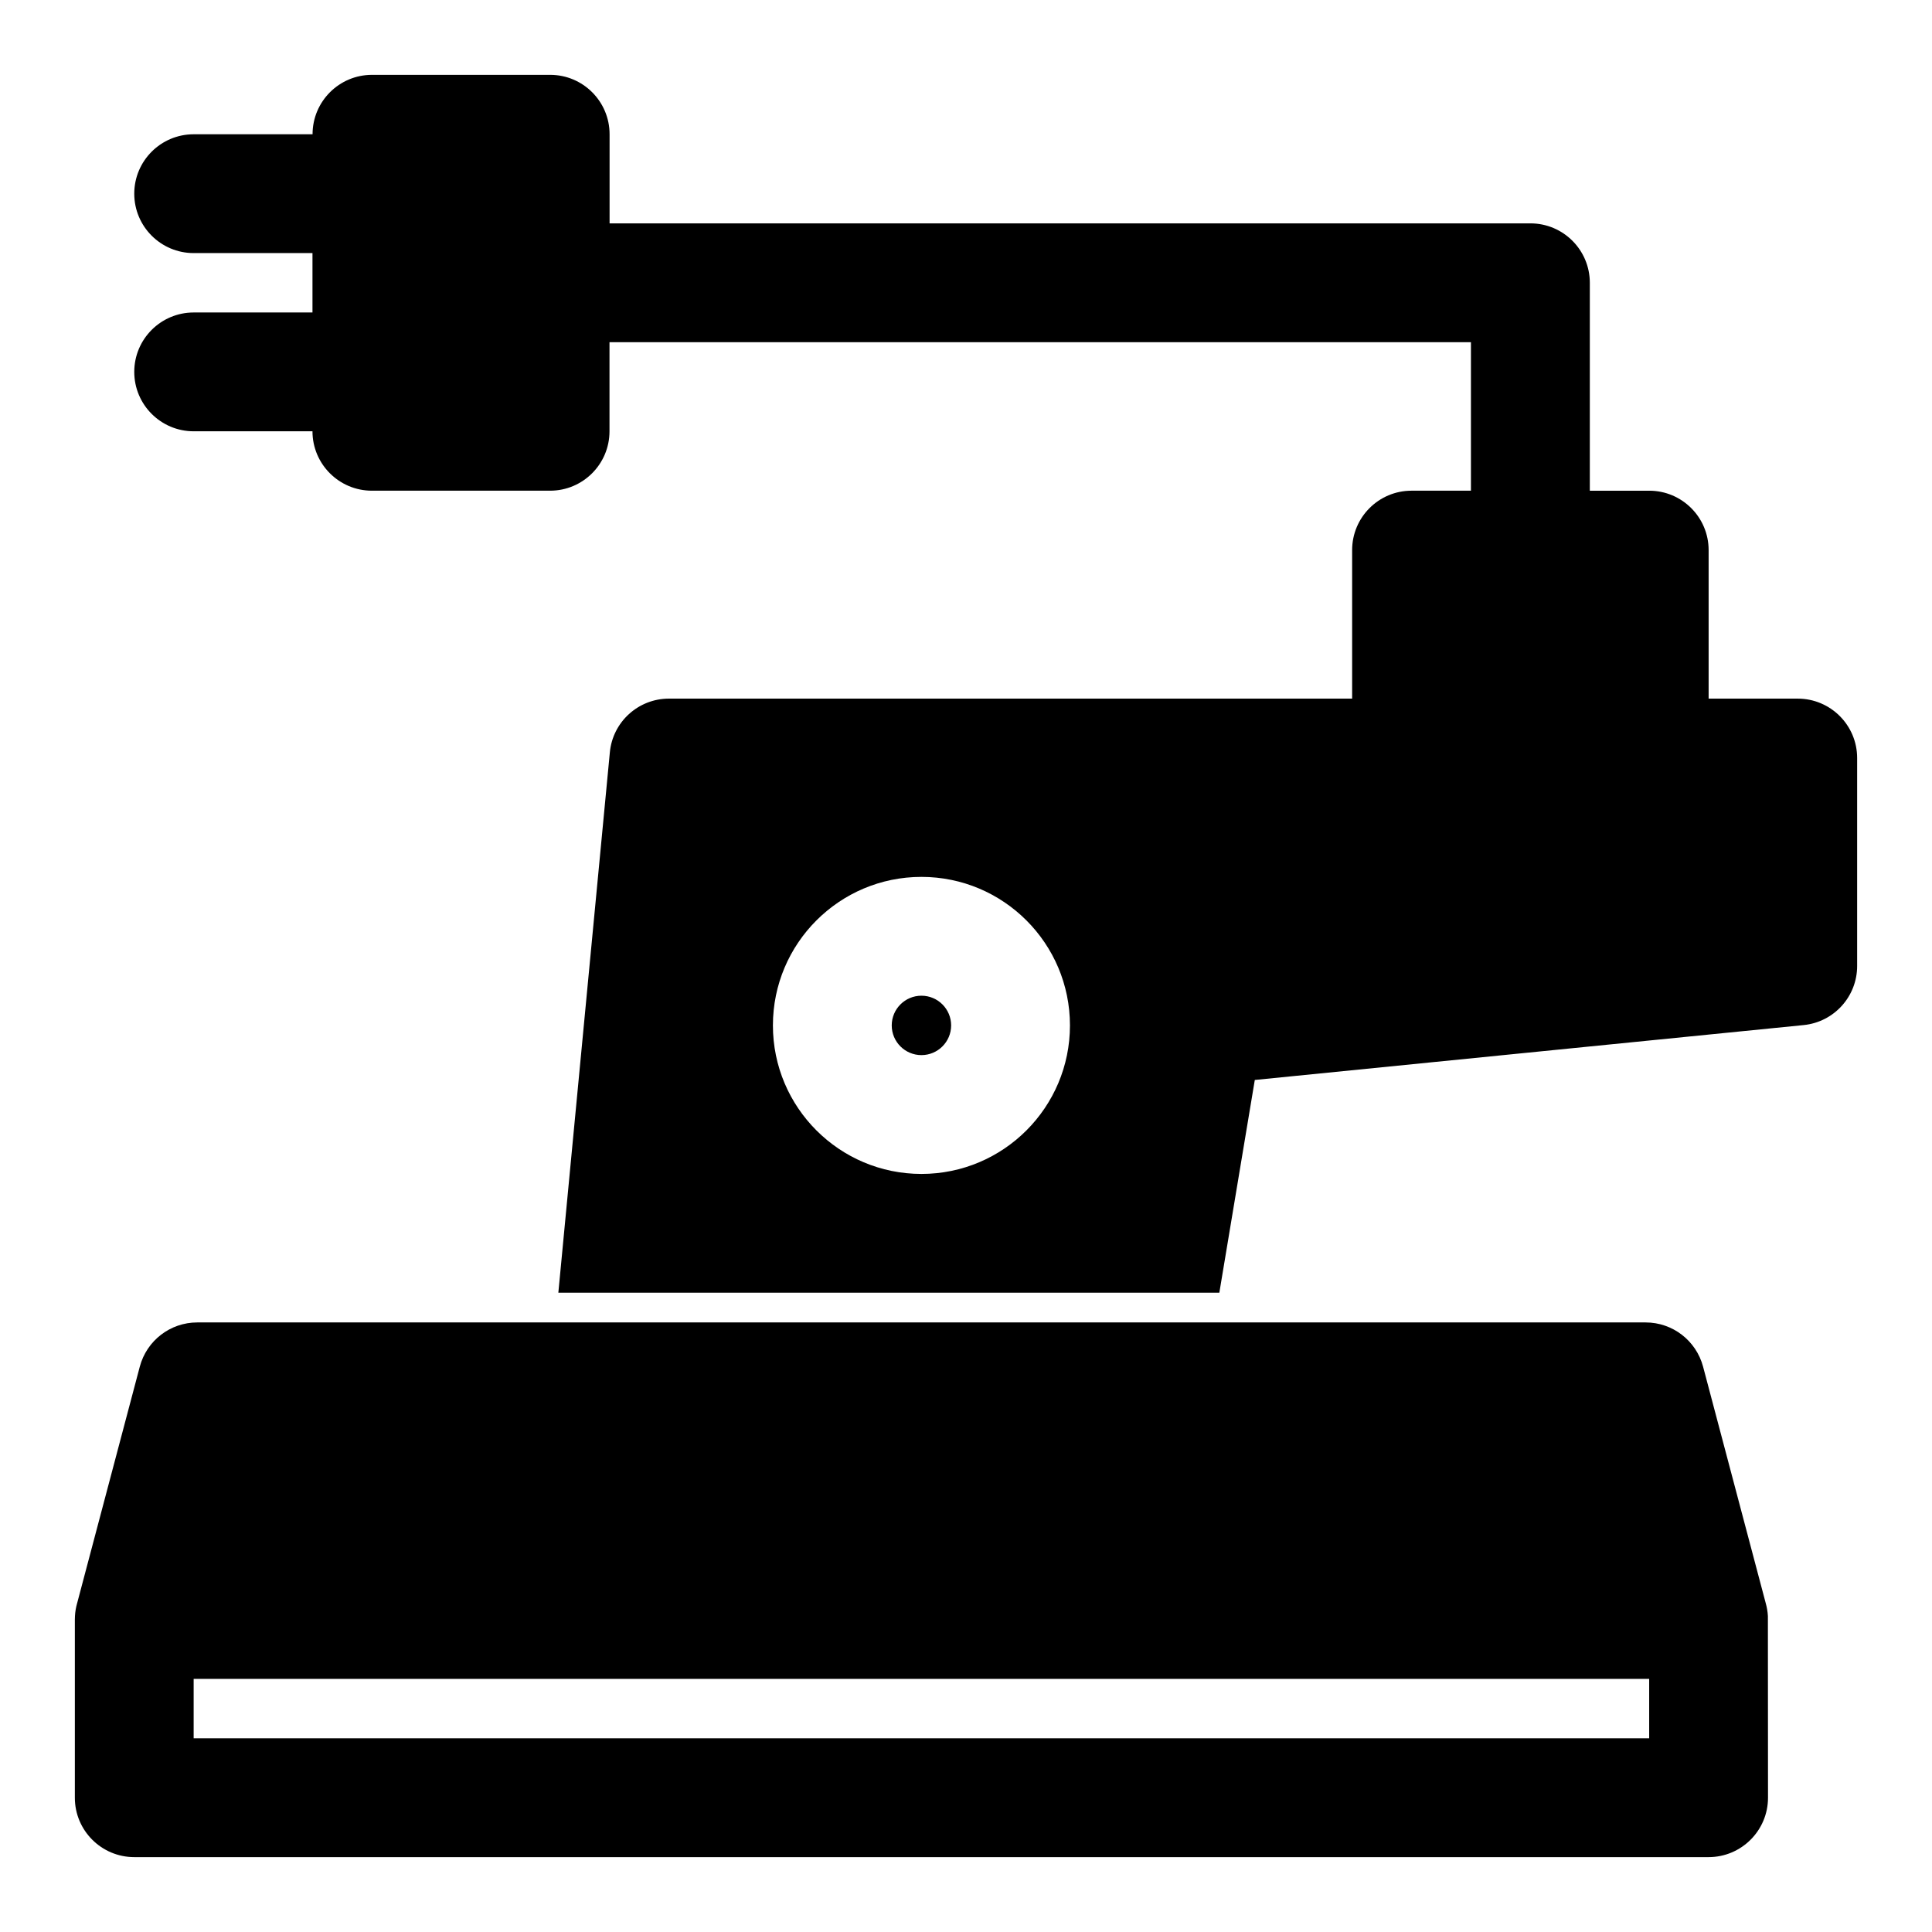
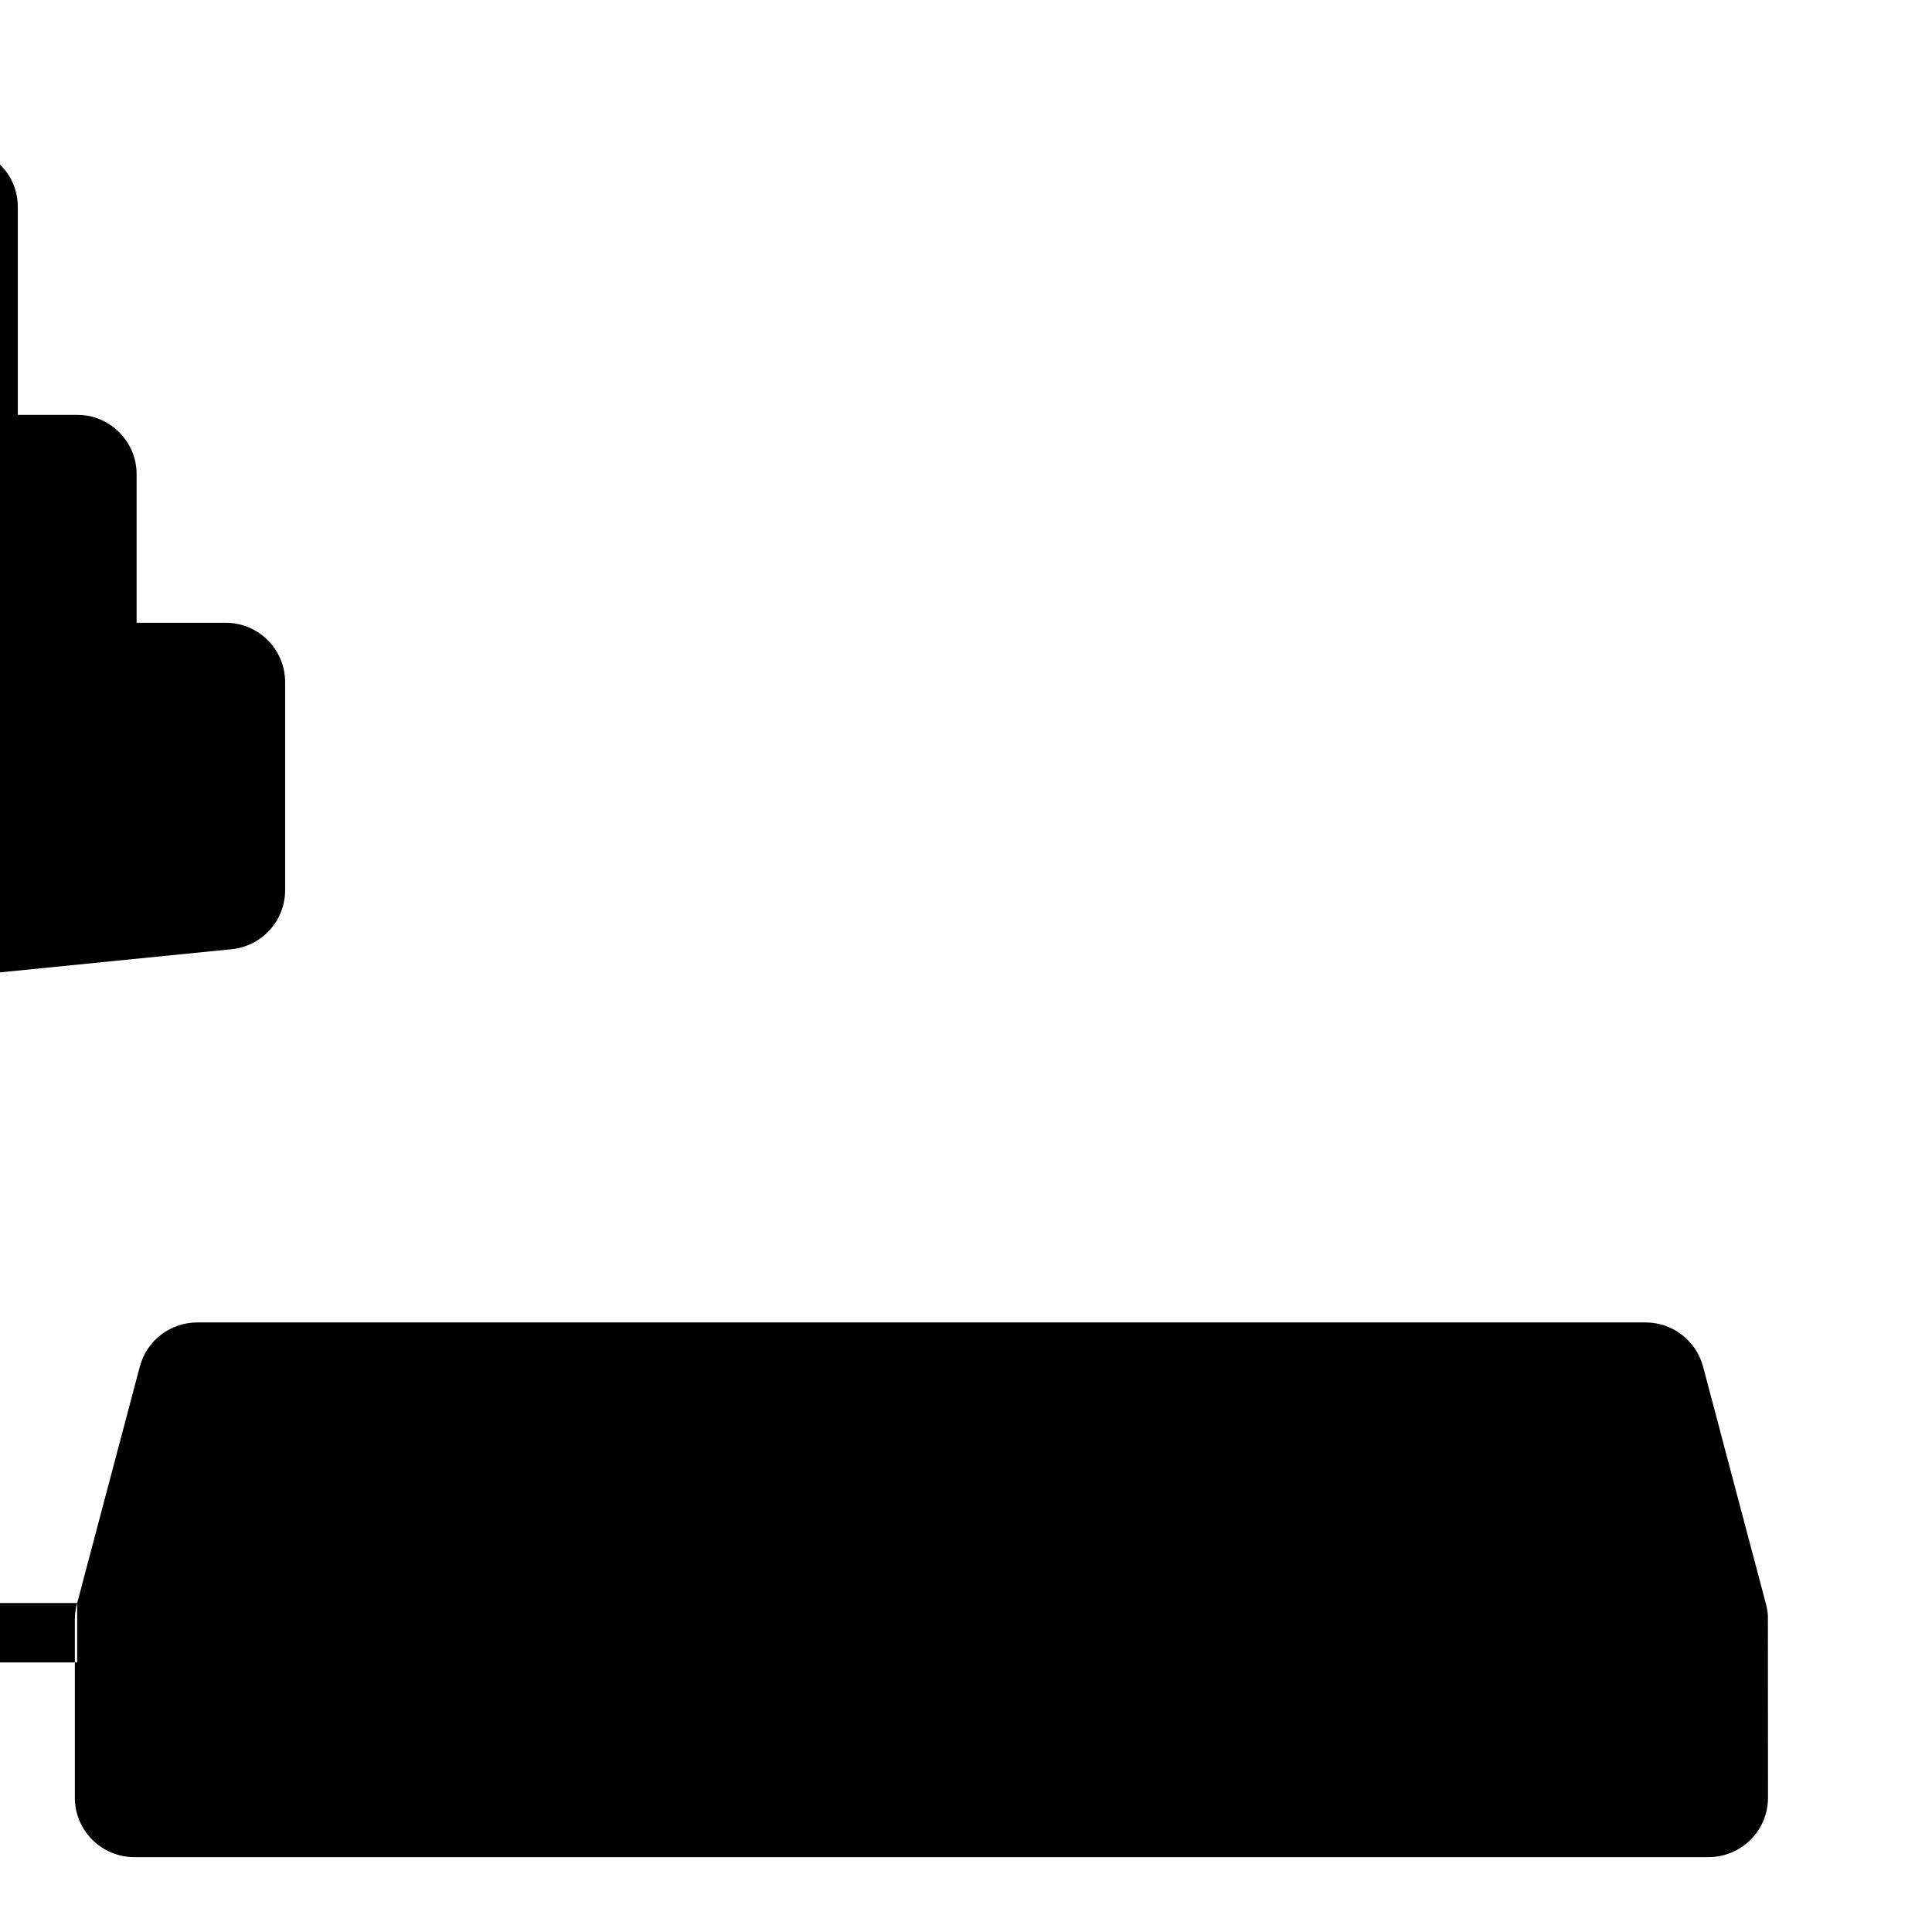
<svg xmlns="http://www.w3.org/2000/svg" fill="#000000" width="800px" height="800px" version="1.1" viewBox="144 144 512 512">
-   <path d="m164.45 568.82c-0.316 1.102-0.52 2.266-0.582 3.449l-0.031 0.93v47.215c0 8.691 7.055 15.742 15.742 15.742h417.22c8.691 0 15.742-7.055 15.742-15.742l-0.031-48.145c-0.062-1.18-0.27-2.348-0.582-3.449l-16.594-62.645c-1.844-6.91-8.078-11.715-15.223-11.715h-383.84c-7.148 0-13.383 4.801-15.223 11.715l-16.594 62.645zm416.6 20.105v15.742h-385.73v-15.742zm-354.24-409.34h-31.488c-8.691 0-15.742 7.055-15.742 15.742 0 8.691 7.055 15.742 15.742 15.742h31.488v15.742h-31.488c-8.691 0-15.742 7.055-15.742 15.742 0 8.691 7.055 15.742 15.742 15.742h31.488c0 8.691 7.055 15.742 15.742 15.742h47.23c8.691 0 15.742-7.055 15.742-15.742v-23.617h228.29v39.359h-15.742c-8.691 0-15.742 7.055-15.742 15.742v39.359h-181.05c-8.125 0-14.91 6.172-15.664 14.25l-13.648 143.19h175.17l9.398-56.379 145.46-14.547c8.047-0.805 14.168-7.574 14.168-15.664v-55.105c0-8.691-7.055-15.742-15.742-15.742h-23.617v-39.359c0-8.691-7.055-15.742-15.742-15.742h-15.742v-55.105c0-8.691-7.055-15.742-15.742-15.742h-244.03v-23.617c0-8.691-7.055-15.742-15.742-15.742h-47.23c-8.691 0-15.742 7.055-15.742 15.742zm161.38 196.8c-21.727 0-39.359 17.633-39.359 39.359 0 21.727 17.633 39.359 39.359 39.359s39.359-17.633 39.359-39.359c0-21.727-17.633-39.359-39.359-39.359zm0 31.488c4.344 0 7.871 3.527 7.871 7.871s-3.527 7.871-7.871 7.871-7.871-3.527-7.871-7.871 3.527-7.871 7.871-7.871z" fill-rule="evenodd" />
+   <path d="m164.45 568.82c-0.316 1.102-0.52 2.266-0.582 3.449l-0.031 0.93v47.215c0 8.691 7.055 15.742 15.742 15.742h417.22c8.691 0 15.742-7.055 15.742-15.742l-0.031-48.145c-0.062-1.18-0.27-2.348-0.582-3.449l-16.594-62.645c-1.844-6.91-8.078-11.715-15.223-11.715h-383.84c-7.148 0-13.383 4.801-15.223 11.715l-16.594 62.645zv15.742h-385.73v-15.742zm-354.24-409.34h-31.488c-8.691 0-15.742 7.055-15.742 15.742 0 8.691 7.055 15.742 15.742 15.742h31.488v15.742h-31.488c-8.691 0-15.742 7.055-15.742 15.742 0 8.691 7.055 15.742 15.742 15.742h31.488c0 8.691 7.055 15.742 15.742 15.742h47.23c8.691 0 15.742-7.055 15.742-15.742v-23.617h228.29v39.359h-15.742c-8.691 0-15.742 7.055-15.742 15.742v39.359h-181.05c-8.125 0-14.91 6.172-15.664 14.25l-13.648 143.19h175.17l9.398-56.379 145.46-14.547c8.047-0.805 14.168-7.574 14.168-15.664v-55.105c0-8.691-7.055-15.742-15.742-15.742h-23.617v-39.359c0-8.691-7.055-15.742-15.742-15.742h-15.742v-55.105c0-8.691-7.055-15.742-15.742-15.742h-244.03v-23.617c0-8.691-7.055-15.742-15.742-15.742h-47.23c-8.691 0-15.742 7.055-15.742 15.742zm161.38 196.8c-21.727 0-39.359 17.633-39.359 39.359 0 21.727 17.633 39.359 39.359 39.359s39.359-17.633 39.359-39.359c0-21.727-17.633-39.359-39.359-39.359zm0 31.488c4.344 0 7.871 3.527 7.871 7.871s-3.527 7.871-7.871 7.871-7.871-3.527-7.871-7.871 3.527-7.871 7.871-7.871z" fill-rule="evenodd" />
</svg>